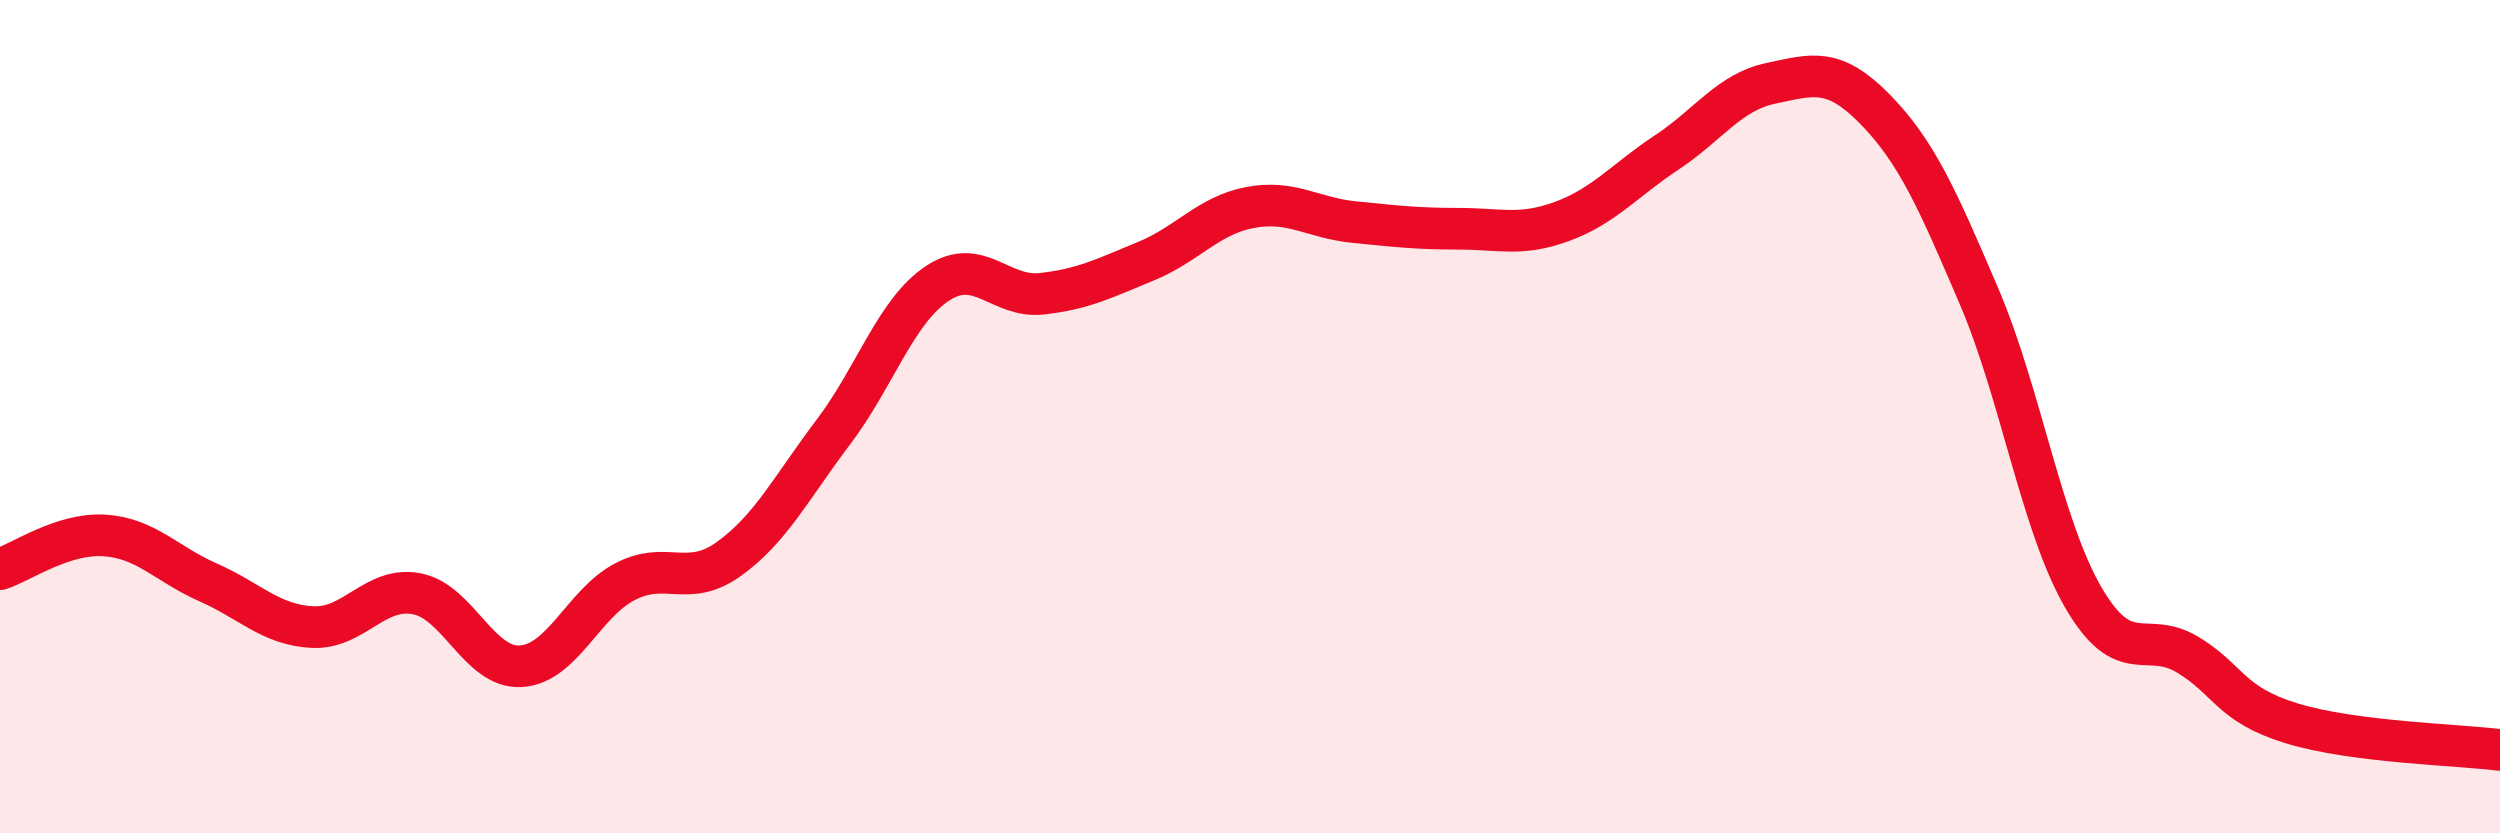
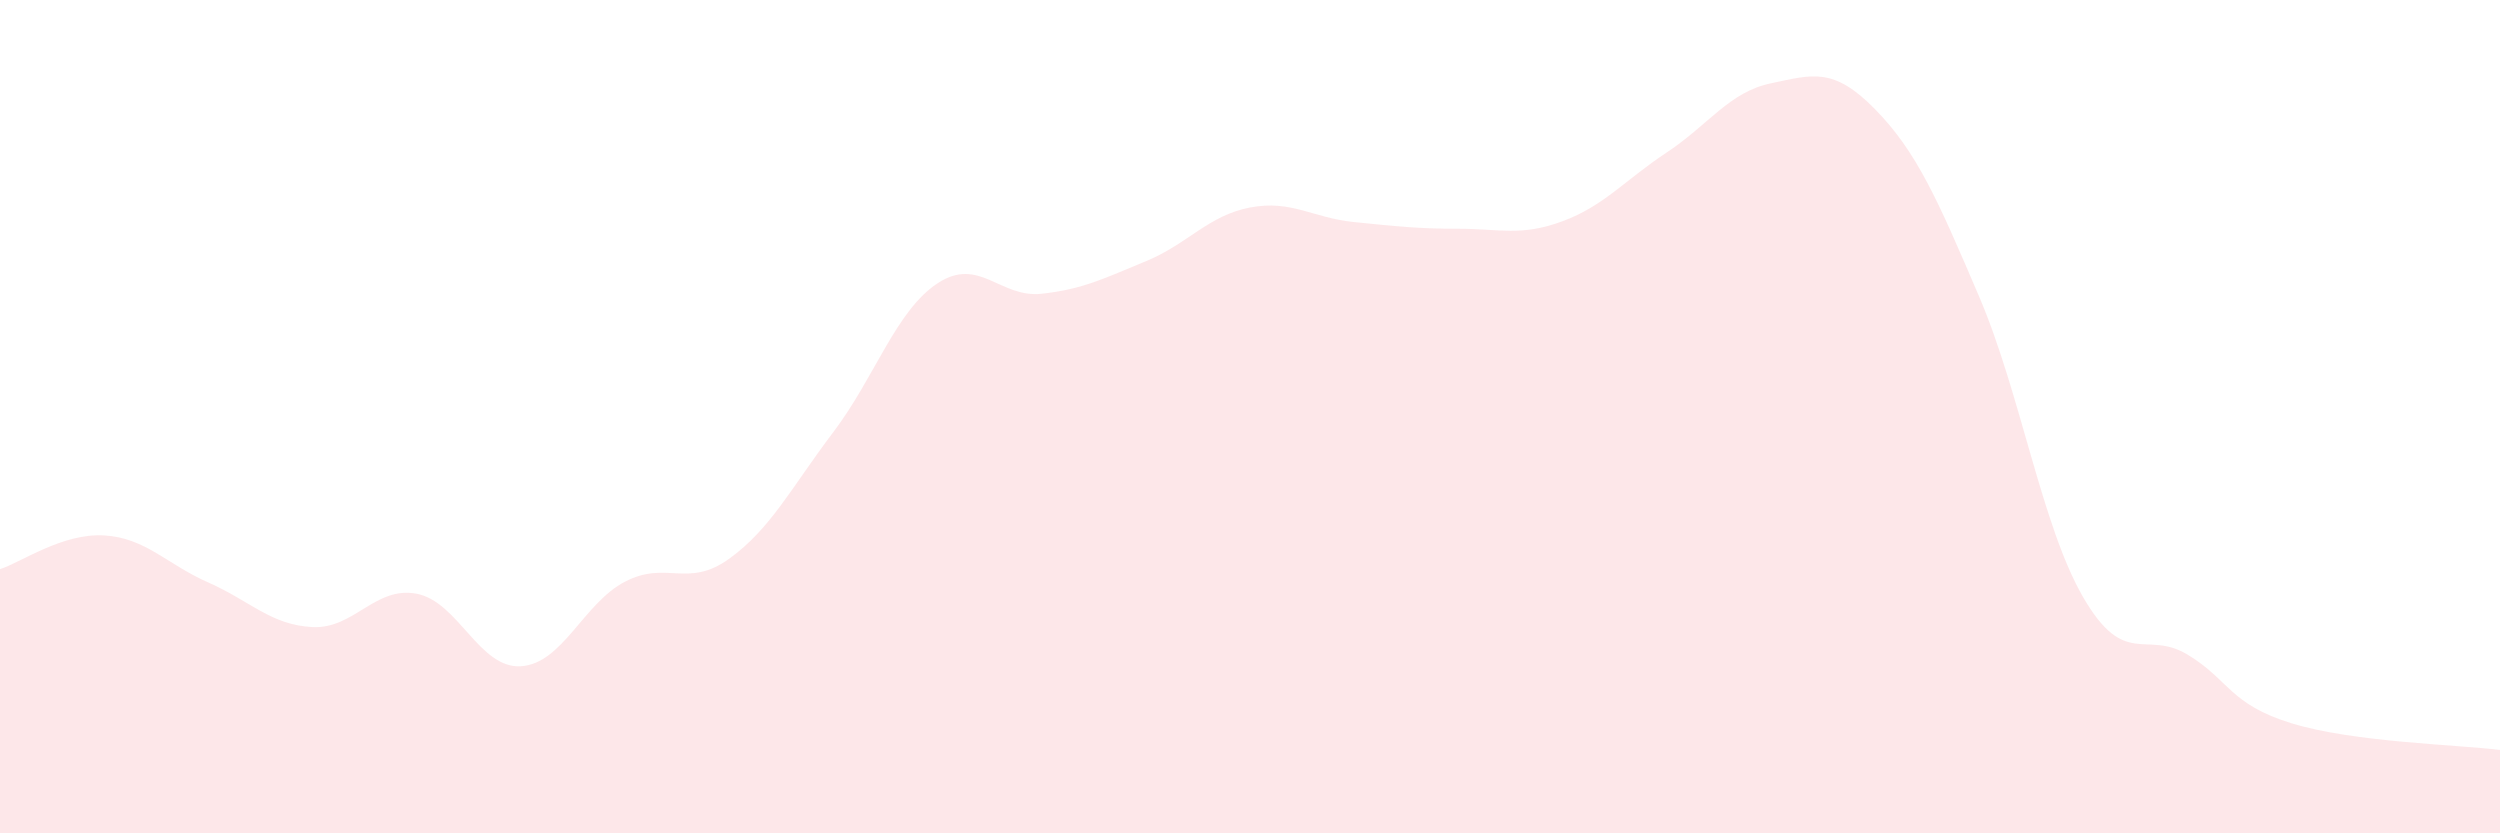
<svg xmlns="http://www.w3.org/2000/svg" width="60" height="20" viewBox="0 0 60 20">
  <path d="M 0,13.66 C 0.5,13.5 1.5,12.79 2.5,12.85 C 3.5,12.91 4,13.54 5,13.98 C 6,14.42 6.5,15 7.5,15.05 C 8.5,15.1 9,14.06 10,14.25 C 11,14.44 11.5,16.05 12.5,15.99 C 13.5,15.93 14,14.48 15,13.96 C 16,13.44 16.5,14.13 17.5,13.41 C 18.5,12.69 19,11.69 20,10.37 C 21,9.05 21.5,7.46 22.5,6.8 C 23.5,6.14 24,7.16 25,7.05 C 26,6.94 26.5,6.68 27.5,6.27 C 28.5,5.86 29,5.17 30,4.98 C 31,4.79 31.5,5.23 32.5,5.33 C 33.5,5.43 34,5.49 35,5.49 C 36,5.49 36.5,5.68 37.5,5.31 C 38.5,4.94 39,4.32 40,3.66 C 41,3 41.5,2.21 42.5,2 C 43.5,1.79 44,1.6 45,2.62 C 46,3.64 46.5,4.78 47.5,7.12 C 48.5,9.46 49,12.62 50,14.34 C 51,16.06 51.5,15.11 52.5,15.71 C 53.5,16.31 53.5,16.9 55,17.36 C 56.5,17.82 59,17.87 60,18L60 20L0 20Z" fill="#EB0A25" opacity="0.1" stroke-linecap="round" stroke-linejoin="round" />
-   <path d="M 0,13.66 C 0.5,13.5 1.5,12.79 2.5,12.85 C 3.5,12.91 4,13.54 5,13.98 C 6,14.42 6.5,15 7.5,15.05 C 8.5,15.1 9,14.06 10,14.25 C 11,14.44 11.5,16.05 12.5,15.99 C 13.5,15.93 14,14.48 15,13.96 C 16,13.44 16.5,14.13 17.5,13.41 C 18.5,12.69 19,11.69 20,10.37 C 21,9.05 21.5,7.46 22.5,6.8 C 23.5,6.14 24,7.16 25,7.05 C 26,6.94 26.5,6.68 27.5,6.27 C 28.5,5.86 29,5.17 30,4.98 C 31,4.79 31.5,5.23 32.5,5.33 C 33.5,5.43 34,5.49 35,5.49 C 36,5.49 36.5,5.68 37.5,5.31 C 38.5,4.94 39,4.32 40,3.66 C 41,3 41.5,2.21 42.5,2 C 43.5,1.79 44,1.6 45,2.62 C 46,3.64 46.5,4.78 47.5,7.12 C 48.5,9.46 49,12.62 50,14.34 C 51,16.06 51.5,15.11 52.5,15.71 C 53.5,16.31 53.5,16.9 55,17.36 C 56.5,17.82 59,17.87 60,18" stroke="#EB0A25" stroke-width="1" fill="none" stroke-linecap="round" stroke-linejoin="round" />
</svg>